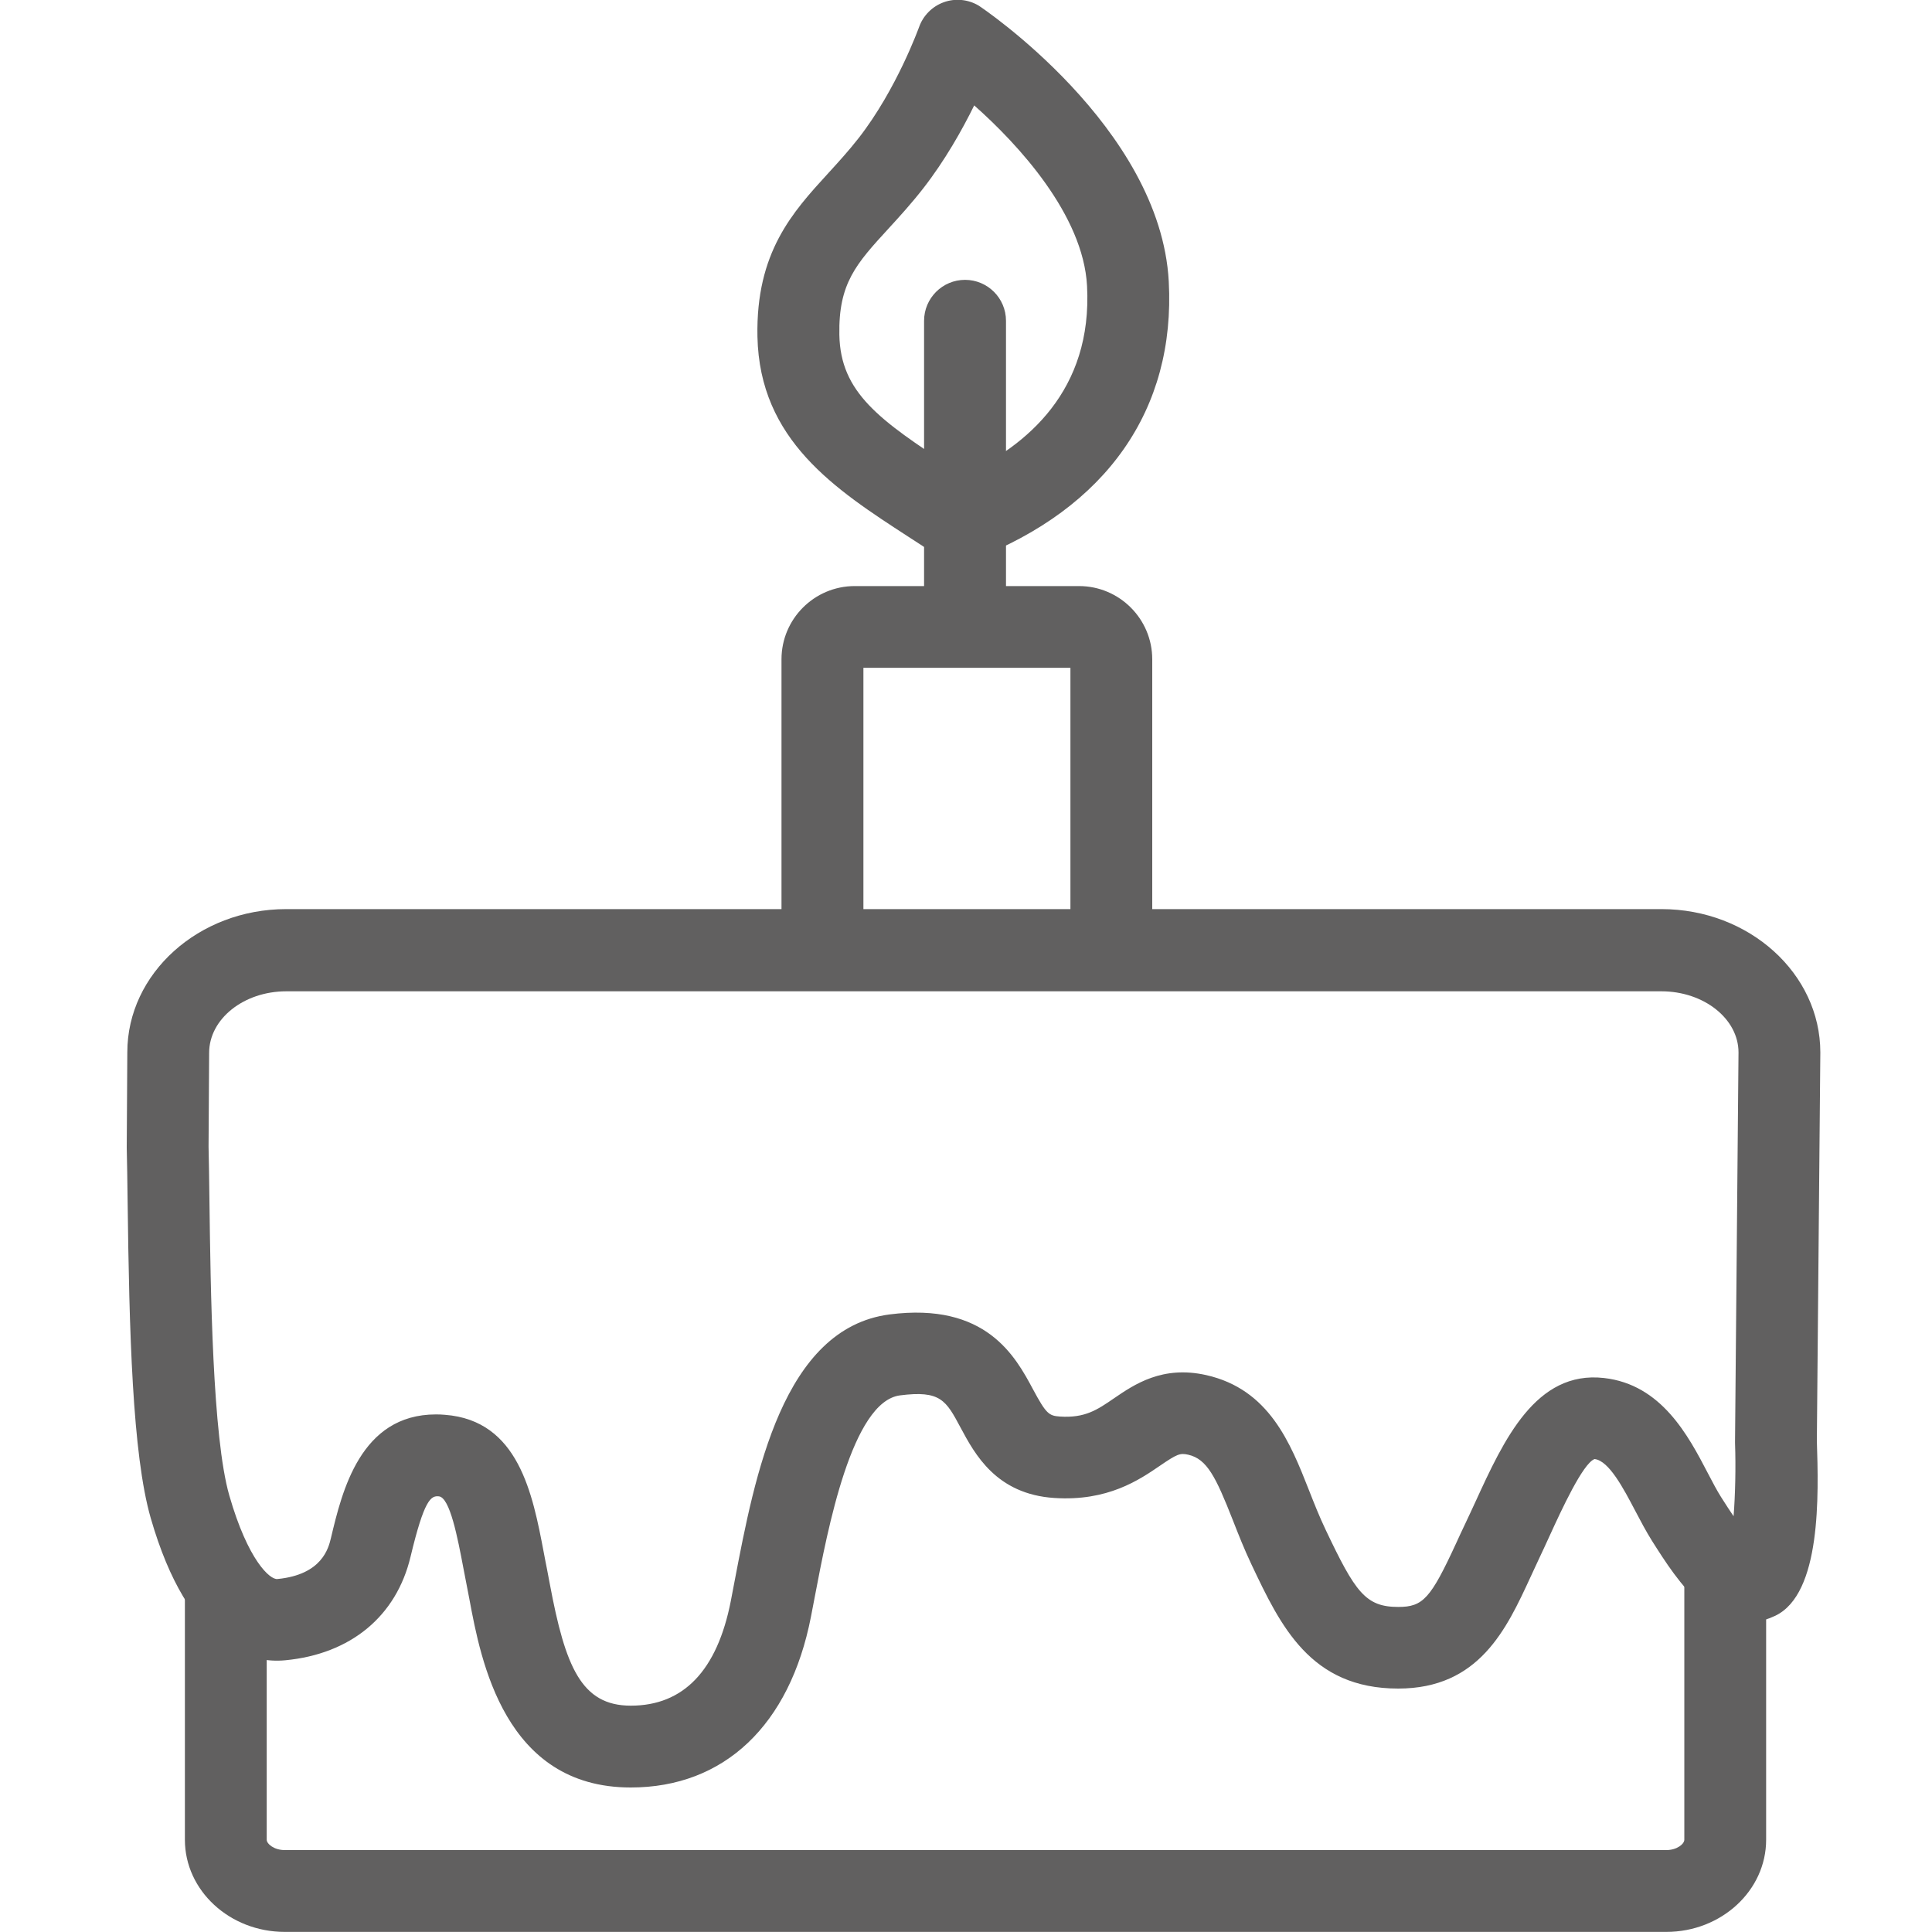
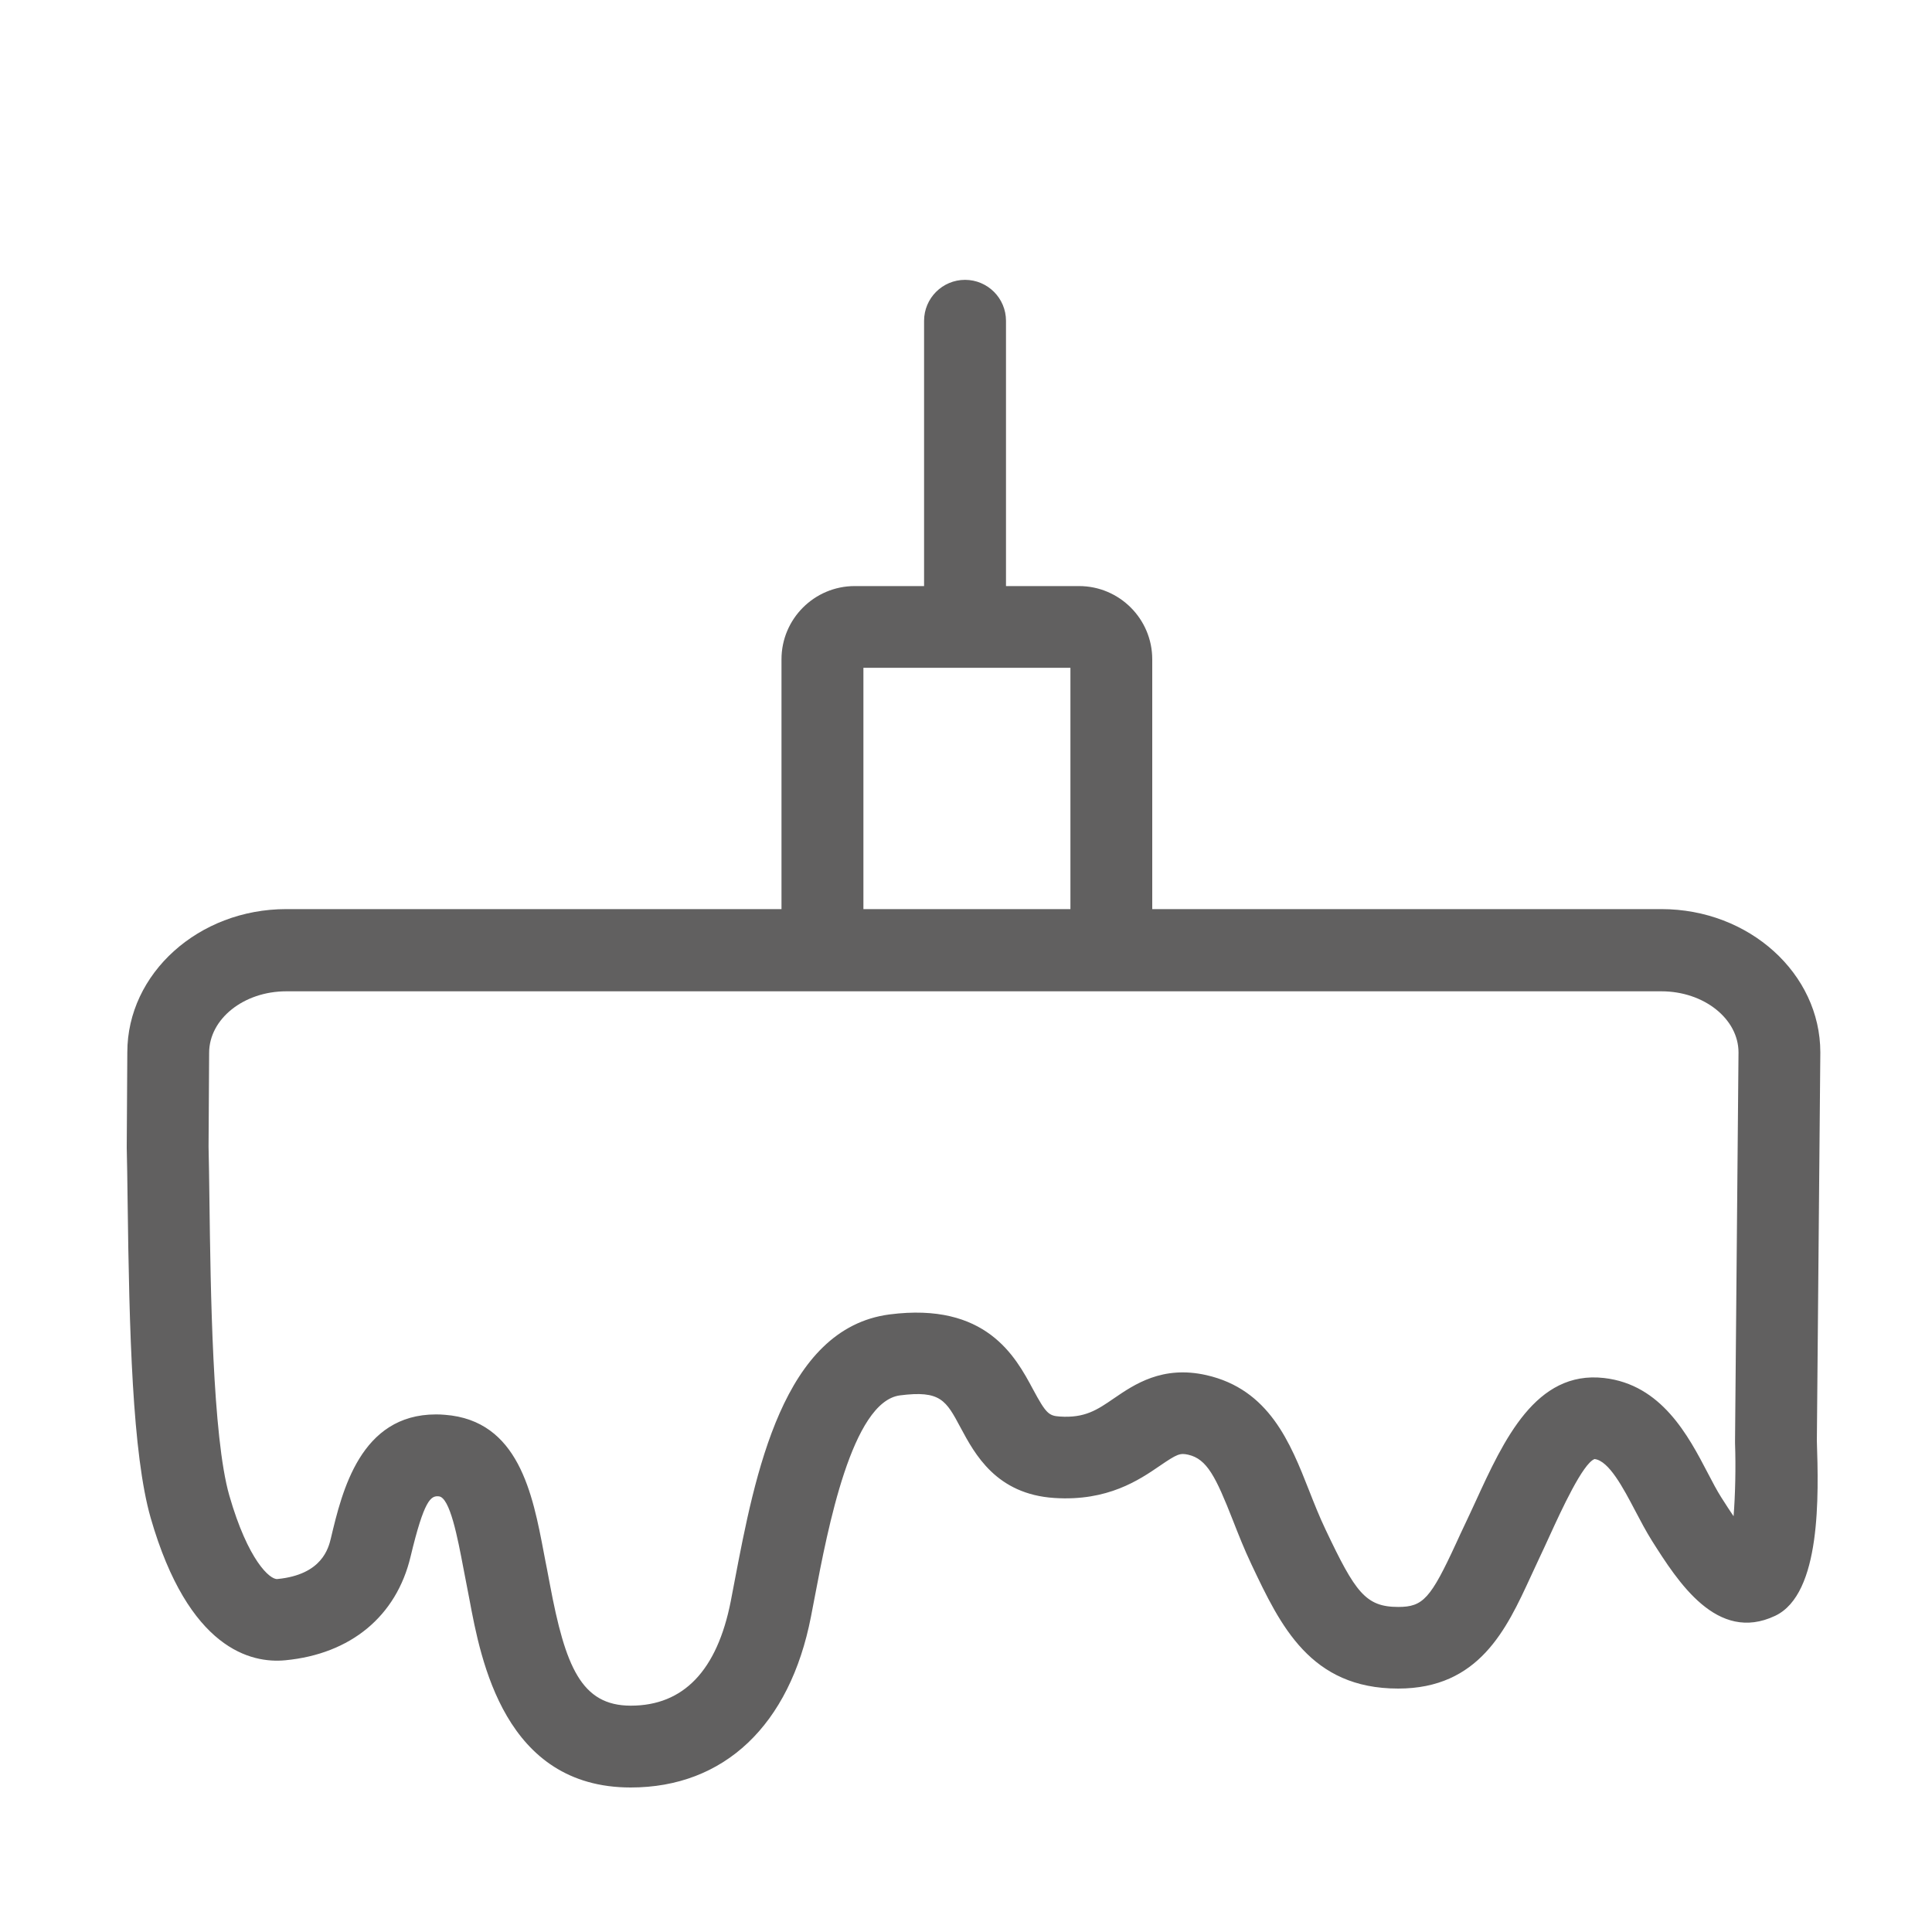
<svg xmlns="http://www.w3.org/2000/svg" id="Age_Grey" x="0px" y="0px" viewBox="0 0 200 200" style="enable-background:new 0 0 200 200;" xml:space="preserve">
  <style type="text/css">	.st0{fill:#616060;}	.st1{fill:none;}</style>
  <g>
-     <path class="st0" d="M172.49,199.99H29.48c-5.7,0-10.34-4.28-10.34-9.54v-25.9h8.47v25.9c0,0.42,0.75,1.07,1.87,1.07h143.01  c1.12,0,1.87-0.64,1.87-1.07v-26.81h8.47v26.81C182.83,195.71,178.19,199.99,172.49,199.99z" />
    <path class="st0" d="M65.29,185.04c-13.06,0-15.52-13.17-16.7-19.5c-0.09-0.5-0.19-0.99-0.28-1.45c-0.12-0.59-0.23-1.18-0.34-1.76  c-0.59-3.1-1.39-7.34-2.55-7.43c-0.82-0.08-1.51,0.35-2.92,6.25c-1.47,6.16-6.19,10.07-12.96,10.72  c-3.53,0.34-10.02-1.12-13.94-14.73c-1.9-6.62-2.22-19.31-2.39-32.84c-0.03-2.11-0.05-3.98-0.09-5.48l0-0.13l0.06-9.76  c0-8.16,7.38-14.82,16.45-14.82h142.36c9.07,0,16.45,6.66,16.45,14.84l-0.36,40.2c0.18,5.58,0.48,15.85-4.32,18.12  c-6.02,2.85-10.07-3.54-12.75-7.77c-0.62-0.99-1.19-2.07-1.74-3.12c-1.21-2.3-2.71-5.17-4.2-5.34c-1.21,0.44-3.44,5.3-4.63,7.9  c-0.38,0.83-0.76,1.66-1.15,2.48c-0.29,0.62-0.57,1.22-0.84,1.81c-2.5,5.42-5.33,11.57-13.71,11.57c-9.1,0-12.19-6.52-15.18-12.83  c-0.76-1.6-1.36-3.13-1.94-4.61c-1.76-4.47-2.67-6.33-4.62-6.77c-0.85-0.19-1.15-0.07-2.92,1.14c-2.15,1.47-5.41,3.7-10.93,3.34  c-6.02-0.39-8.24-4.54-9.71-7.28c-1.51-2.83-2.08-3.88-6.28-3.34c-4.96,0.65-7.47,13.78-8.81,20.83l-0.4,2.08  C81.76,178.6,74.96,185.04,65.29,185.04z M45.13,146.42c0.3,0,0.61,0.01,0.93,0.04c7.63,0.58,9.08,8.19,10.24,14.3  c0.11,0.56,0.21,1.13,0.33,1.7c0.1,0.49,0.19,1,0.29,1.53c1.6,8.53,3.25,12.58,8.38,12.58c5.46,0,8.94-3.64,10.35-10.82l0.39-2.04  c2.11-11.06,5-26.2,16.04-27.64c10-1.29,13.04,4.36,14.85,7.74c1.37,2.55,1.65,2.75,2.79,2.83c2.59,0.17,3.86-0.69,5.59-1.88  c2.12-1.45,5.02-3.43,9.56-2.41c6.52,1.47,8.71,7.03,10.64,11.93c0.53,1.35,1.08,2.74,1.72,4.08c3.07,6.47,4.13,7.99,7.52,7.99  c2.57,0,3.35-0.87,6.01-6.64c0.28-0.61,0.57-1.25,0.88-1.89c0.38-0.79,0.74-1.59,1.11-2.38c2.92-6.37,6.23-13.59,13.29-12.79  c5.96,0.67,8.73,5.97,10.75,9.84c0.49,0.94,0.95,1.82,1.39,2.51c0.49,0.77,0.91,1.42,1.28,1.96c0.17-2.19,0.24-4.96,0.15-7.59  l0-0.17l0.36-40.25c0-3.48-3.58-6.33-7.98-6.33H29.63c-4.4,0-7.98,2.86-7.98,6.37l-0.06,9.72c0.04,1.52,0.06,3.4,0.09,5.51  c0.12,9.18,0.31,24.53,2.06,30.6c1.93,6.71,4.21,8.73,4.98,8.64c4.63-0.45,5.29-3.21,5.54-4.25  C35.41,154.37,37.31,146.42,45.13,146.42z" />
    <g>
      <path class="st0" d="M119.28,96.6h-8.47V69.13H89.38V96.6H80.9V68.25c0-4.18,3.4-7.58,7.58-7.58h23.22c4.18,0,7.58,3.4,7.58,7.58   V96.6z" />
      <path class="st0" d="M99.92,68.63c-2.34,0-4.26-1.2-4.26-3.54V33.21c0-2.34,1.9-4.24,4.24-4.24c2.34,0,4.24,1.9,4.24,4.24v31.88   C104.13,67.43,102.26,68.63,99.92,68.63z" />
-       <path class="st0" d="M99.32,58.19c-0.83,0-1.65-0.24-2.35-0.71c-0.99-0.66-1.98-1.3-2.94-1.92c-7.57-4.91-15.4-9.99-15.62-20.72   c-0.17-8.72,3.64-12.88,7.32-16.9c1.04-1.14,2.12-2.32,3.16-3.65c3.95-5.07,6.22-11.42,6.25-11.48c0.42-1.2,1.37-2.15,2.56-2.58   c1.19-0.43,2.52-0.3,3.61,0.35c0.19,0.11,18.82,12.56,19.68,28.56c0.71,13.24-6.44,23.46-20.14,28.76   C100.36,58.09,99.84,58.19,99.32,58.19z M100.85,10.91c-1.26,2.56-3.03,5.7-5.27,8.58c-1.24,1.59-2.49,2.96-3.59,4.16   c-3.36,3.66-5.2,5.68-5.1,11.01C87,40.62,91,43.48,98.64,48.44c0.37,0.24,0.74,0.48,1.12,0.73c6.56-3.02,13.35-8.76,12.77-19.57   C112.14,22.24,105.4,14.94,100.85,10.91z" />
    </g>
  </g>
-   <rect class="st1" width="200" height="200" />
</svg>